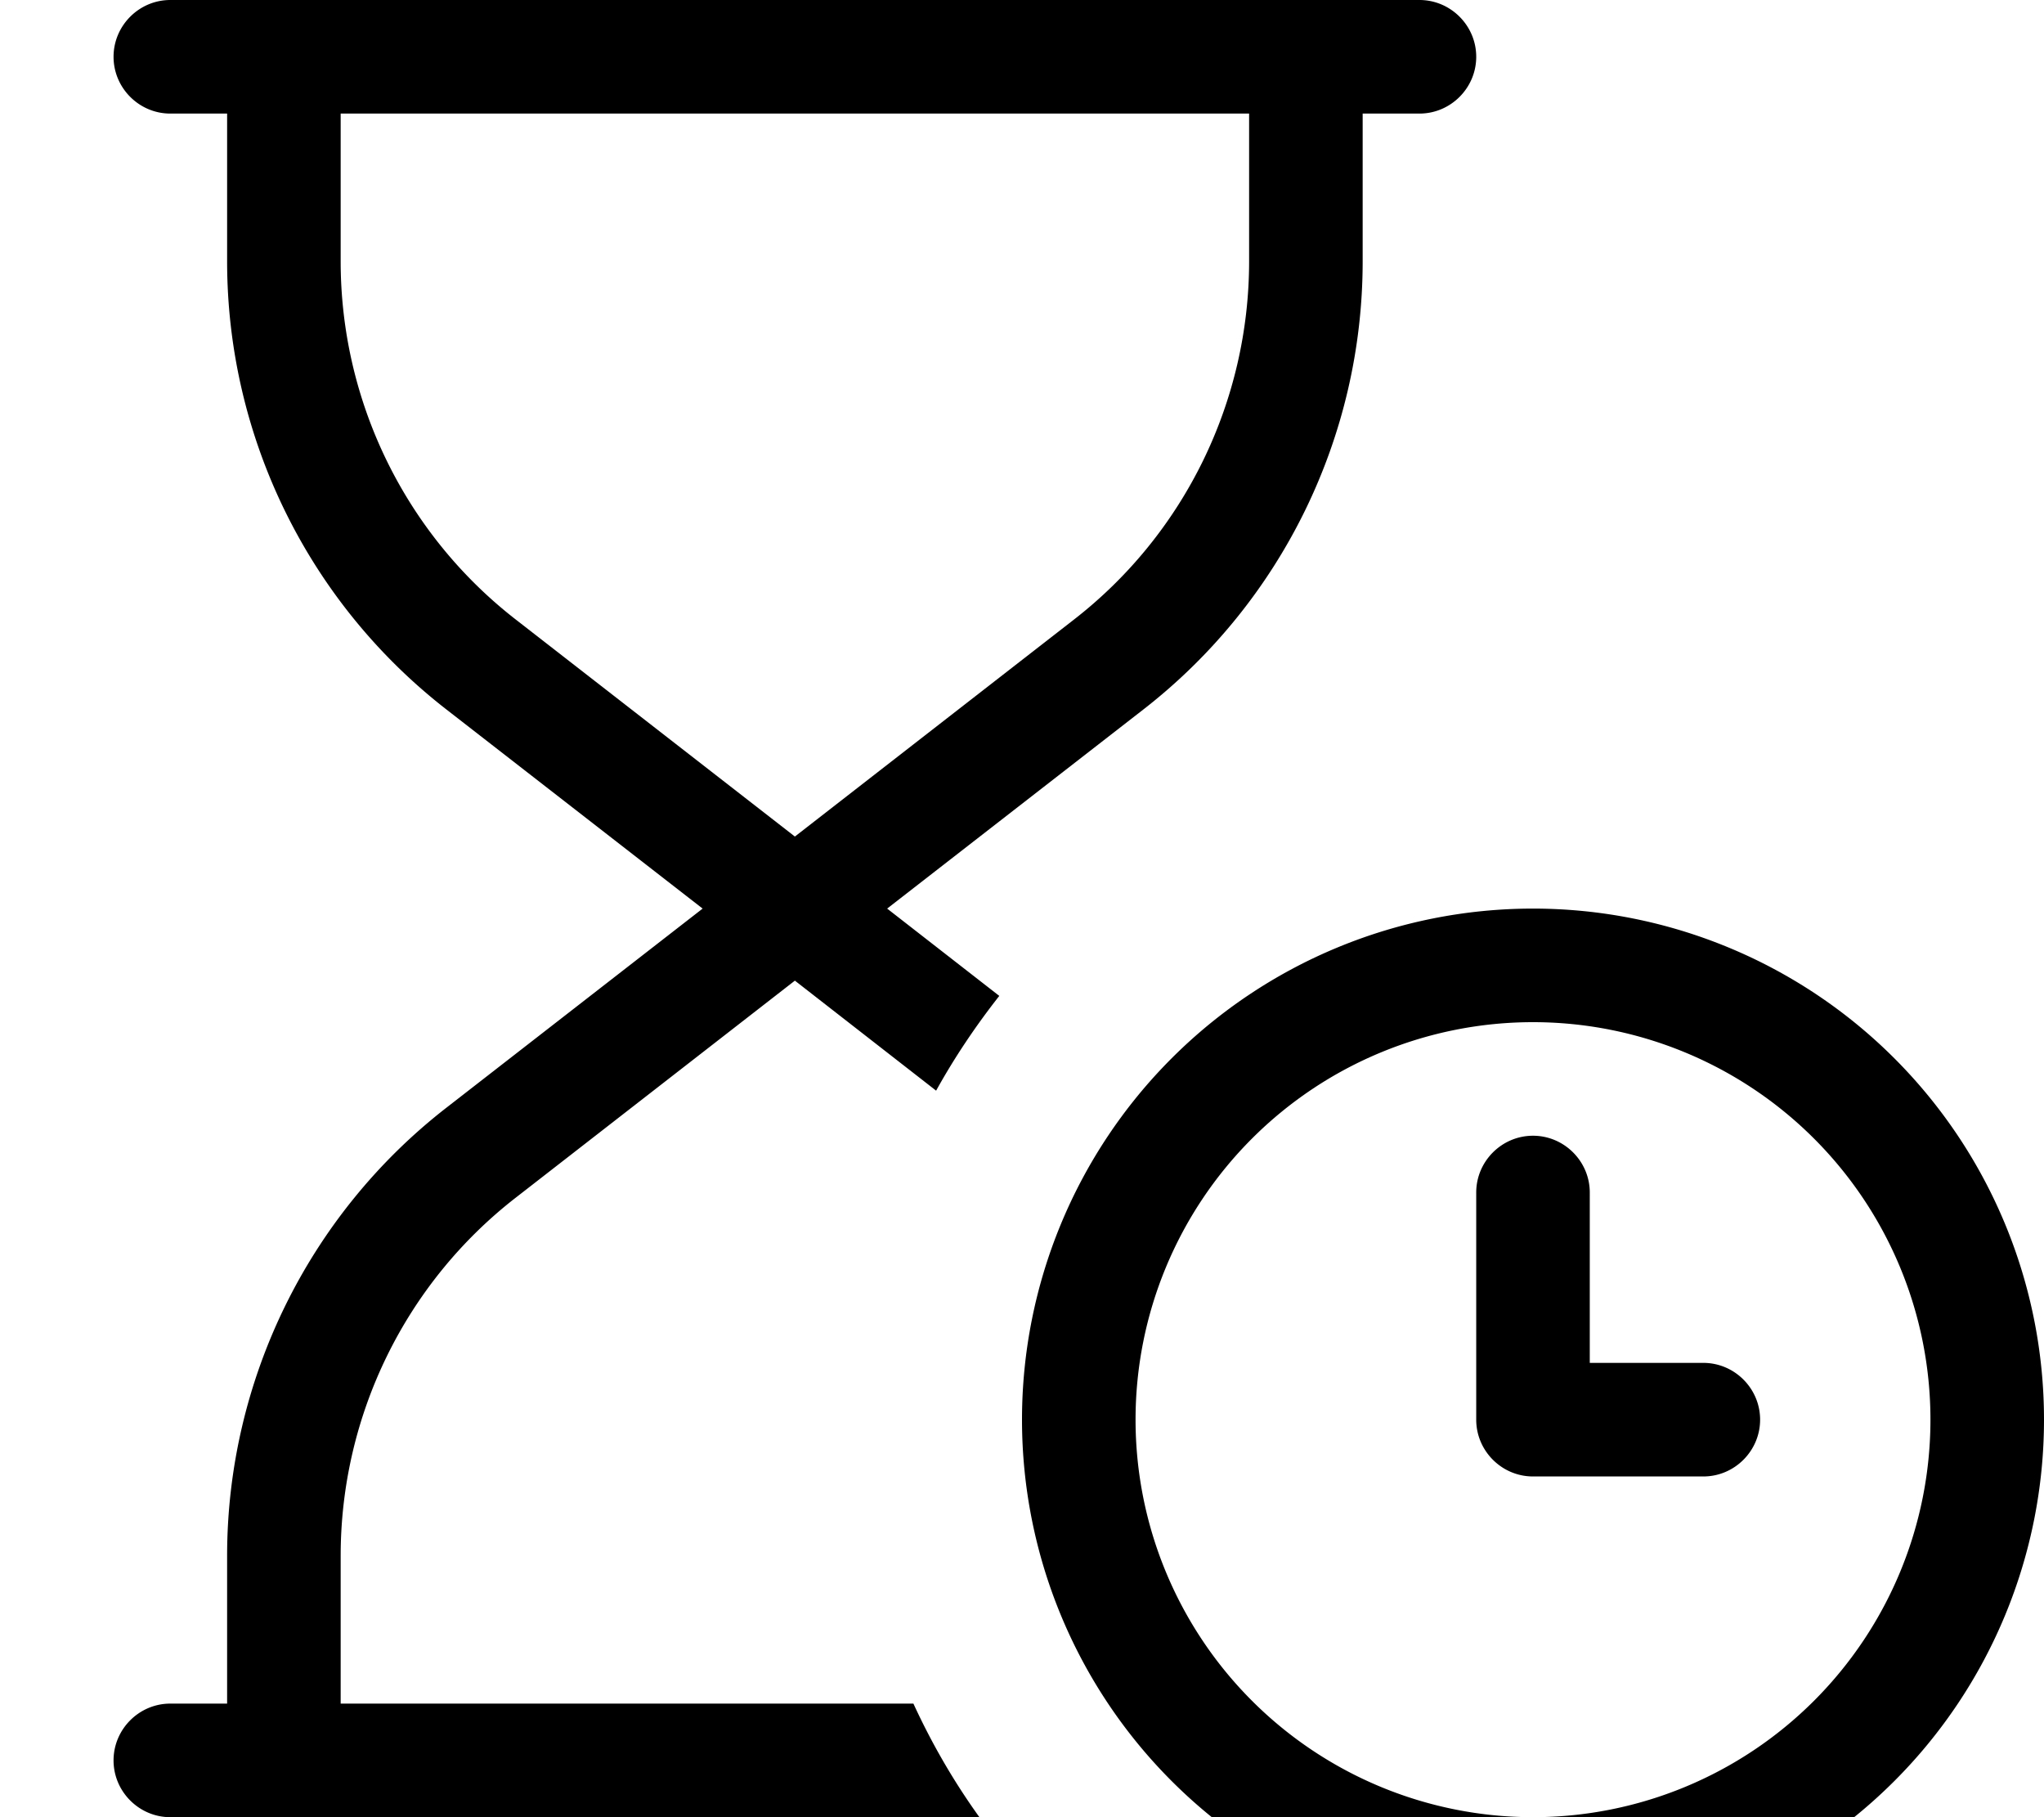
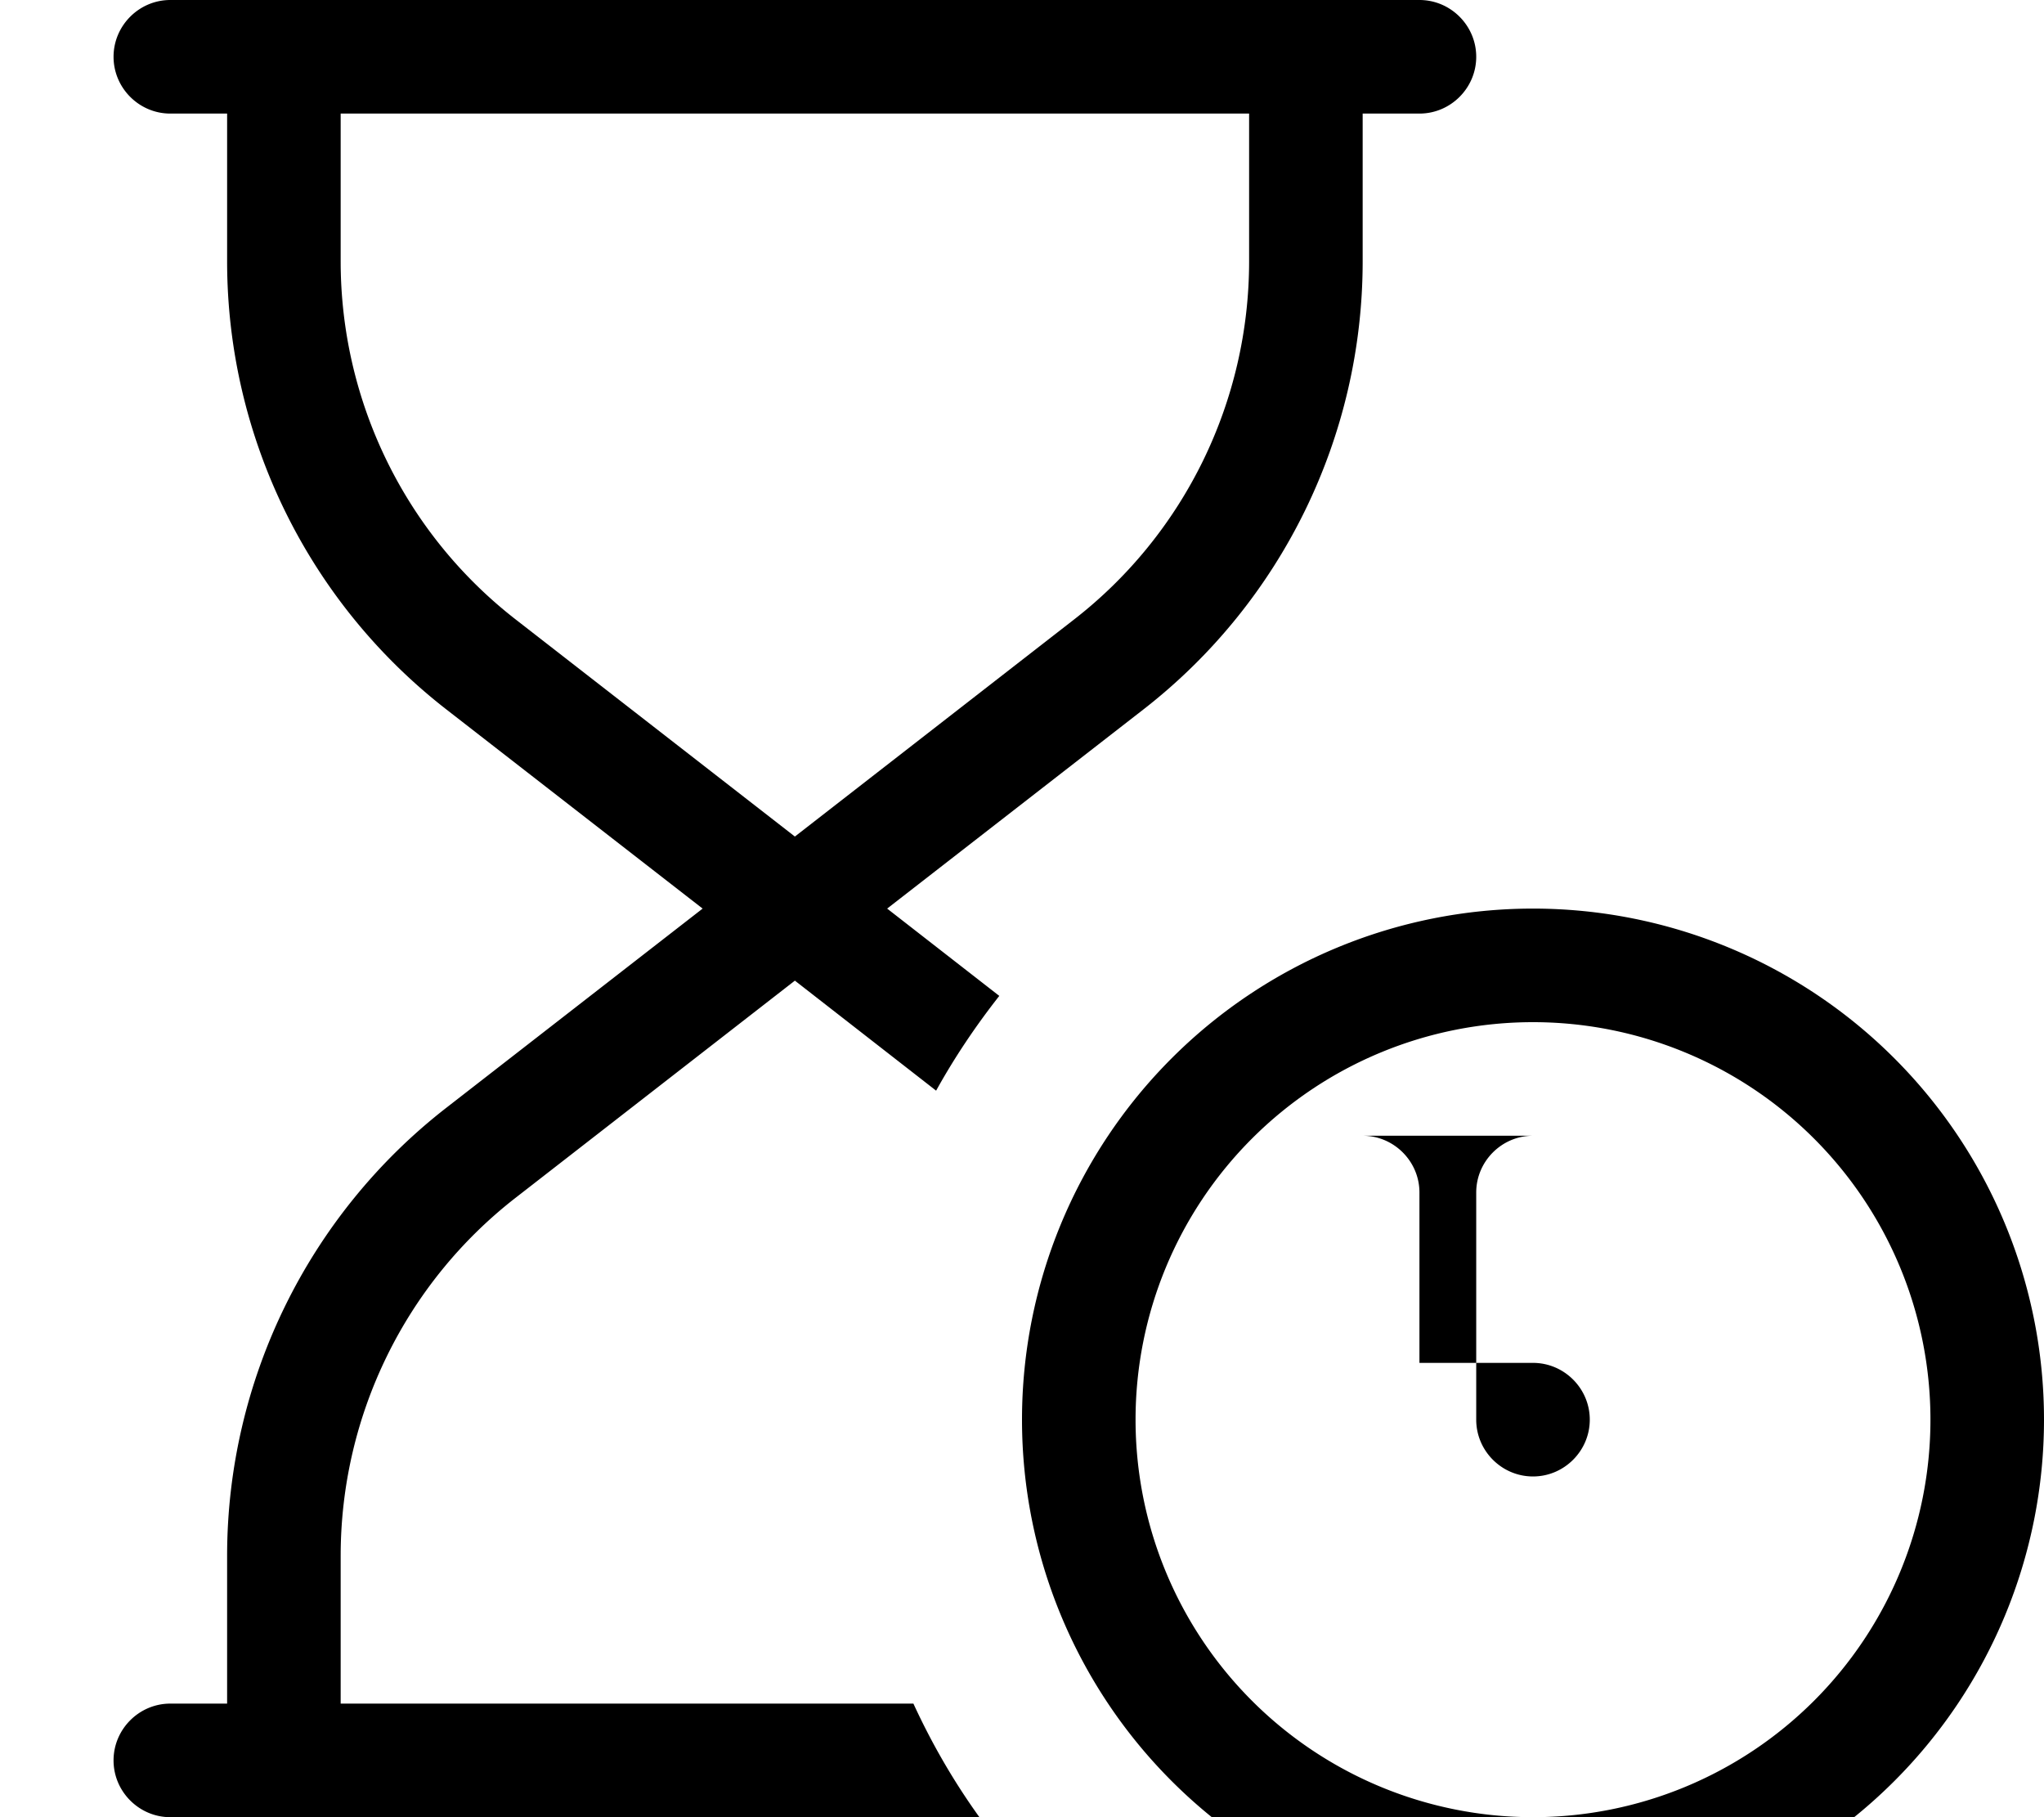
<svg xmlns="http://www.w3.org/2000/svg" viewBox="0 0 576 512">
-   <path fill="currentColor" d="M48 0C39.2 0 32 7.2 32 16s7.2 16 16 16l16 0 0 41.6c0 49.4 22.8 96 61.8 126.3l72.2 56.1-72.2 56.1C86.8 342.4 64 389.1 64 438.4l0 41.6-16 0c-8.8 0-16 7.2-16 16s7.2 16 16 16l228 0c-7.2-10-13.4-20.7-18.6-32L96 480 96 438.4c0-39.5 18.2-76.8 49.4-101l78.6-61.1 39.8 31c5.2-9.4 11.2-18.3 17.8-26.7l-31.6-24.6 72.2-56.1c39-30.3 61.8-76.9 61.8-126.3l0-41.6 16 0c8.8 0 16-7.2 16-16S408.8 0 400 0L48 0zM352 32l0 41.6c0 39.5-18.2 76.8-49.4 101l-78.6 61.1-78.6-61.1C114.2 150.4 96 113.1 96 73.6L96 32 352 32zm80 256a112 112 0 1 1 0 224 112 112 0 1 1 0-224zm0 256a144 144 0 1 0 0-288 144 144 0 1 0 0 288zm0-224c-8.8 0-16 7.2-16 16l0 64c0 8.8 7.2 16 16 16l48 0c8.8 0 16-7.2 16-16s-7.2-16-16-16l-32 0 0-48c0-8.8-7.2-16-16-16z" />
+   <path fill="currentColor" d="M48 0C39.2 0 32 7.2 32 16s7.2 16 16 16l16 0 0 41.6c0 49.4 22.8 96 61.8 126.3l72.2 56.1-72.2 56.1C86.8 342.4 64 389.1 64 438.4l0 41.6-16 0c-8.8 0-16 7.2-16 16s7.2 16 16 16l228 0c-7.2-10-13.4-20.7-18.6-32L96 480 96 438.4c0-39.5 18.2-76.8 49.4-101l78.6-61.1 39.8 31c5.2-9.4 11.2-18.3 17.8-26.7l-31.6-24.6 72.2-56.1c39-30.3 61.8-76.9 61.8-126.3l0-41.6 16 0c8.8 0 16-7.2 16-16S408.8 0 400 0L48 0zM352 32l0 41.6c0 39.5-18.2 76.8-49.4 101l-78.6 61.1-78.6-61.1C114.2 150.4 96 113.1 96 73.6L96 32 352 32zm80 256a112 112 0 1 1 0 224 112 112 0 1 1 0-224zm0 256a144 144 0 1 0 0-288 144 144 0 1 0 0 288zm0-224c-8.8 0-16 7.2-16 16l0 64c0 8.8 7.2 16 16 16c8.8 0 16-7.2 16-16s-7.2-16-16-16l-32 0 0-48c0-8.8-7.2-16-16-16z" />
</svg>